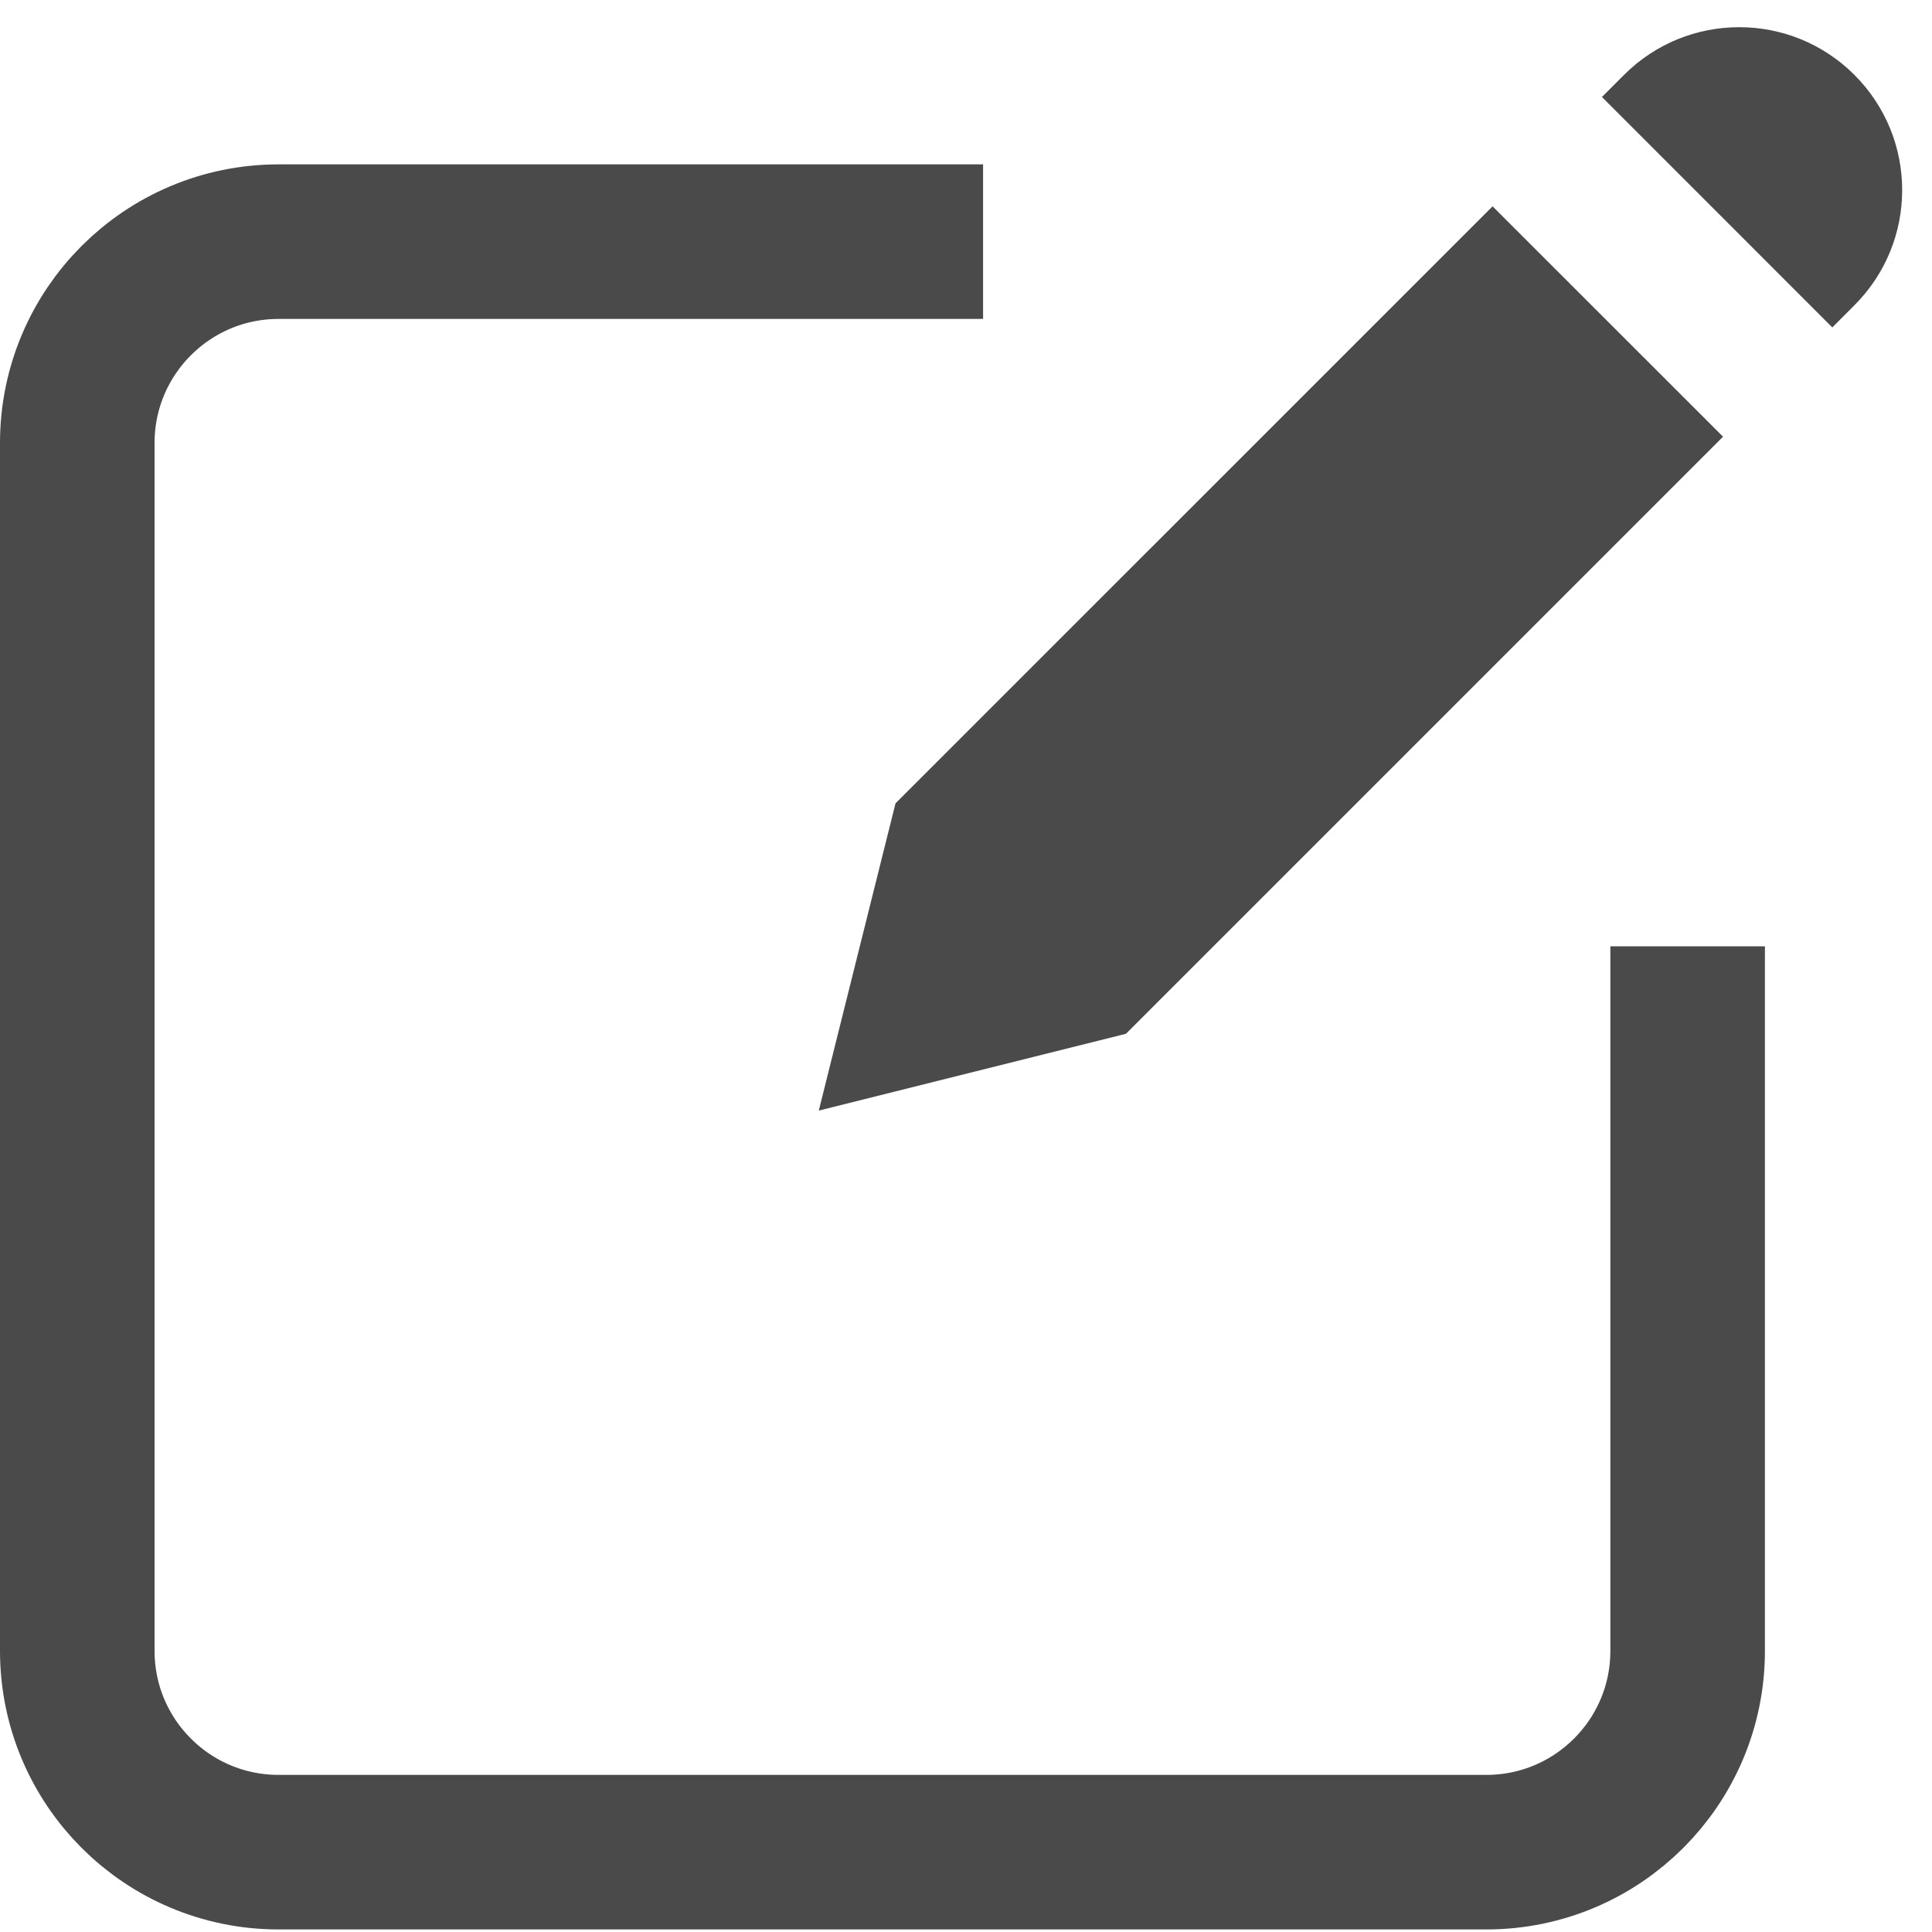
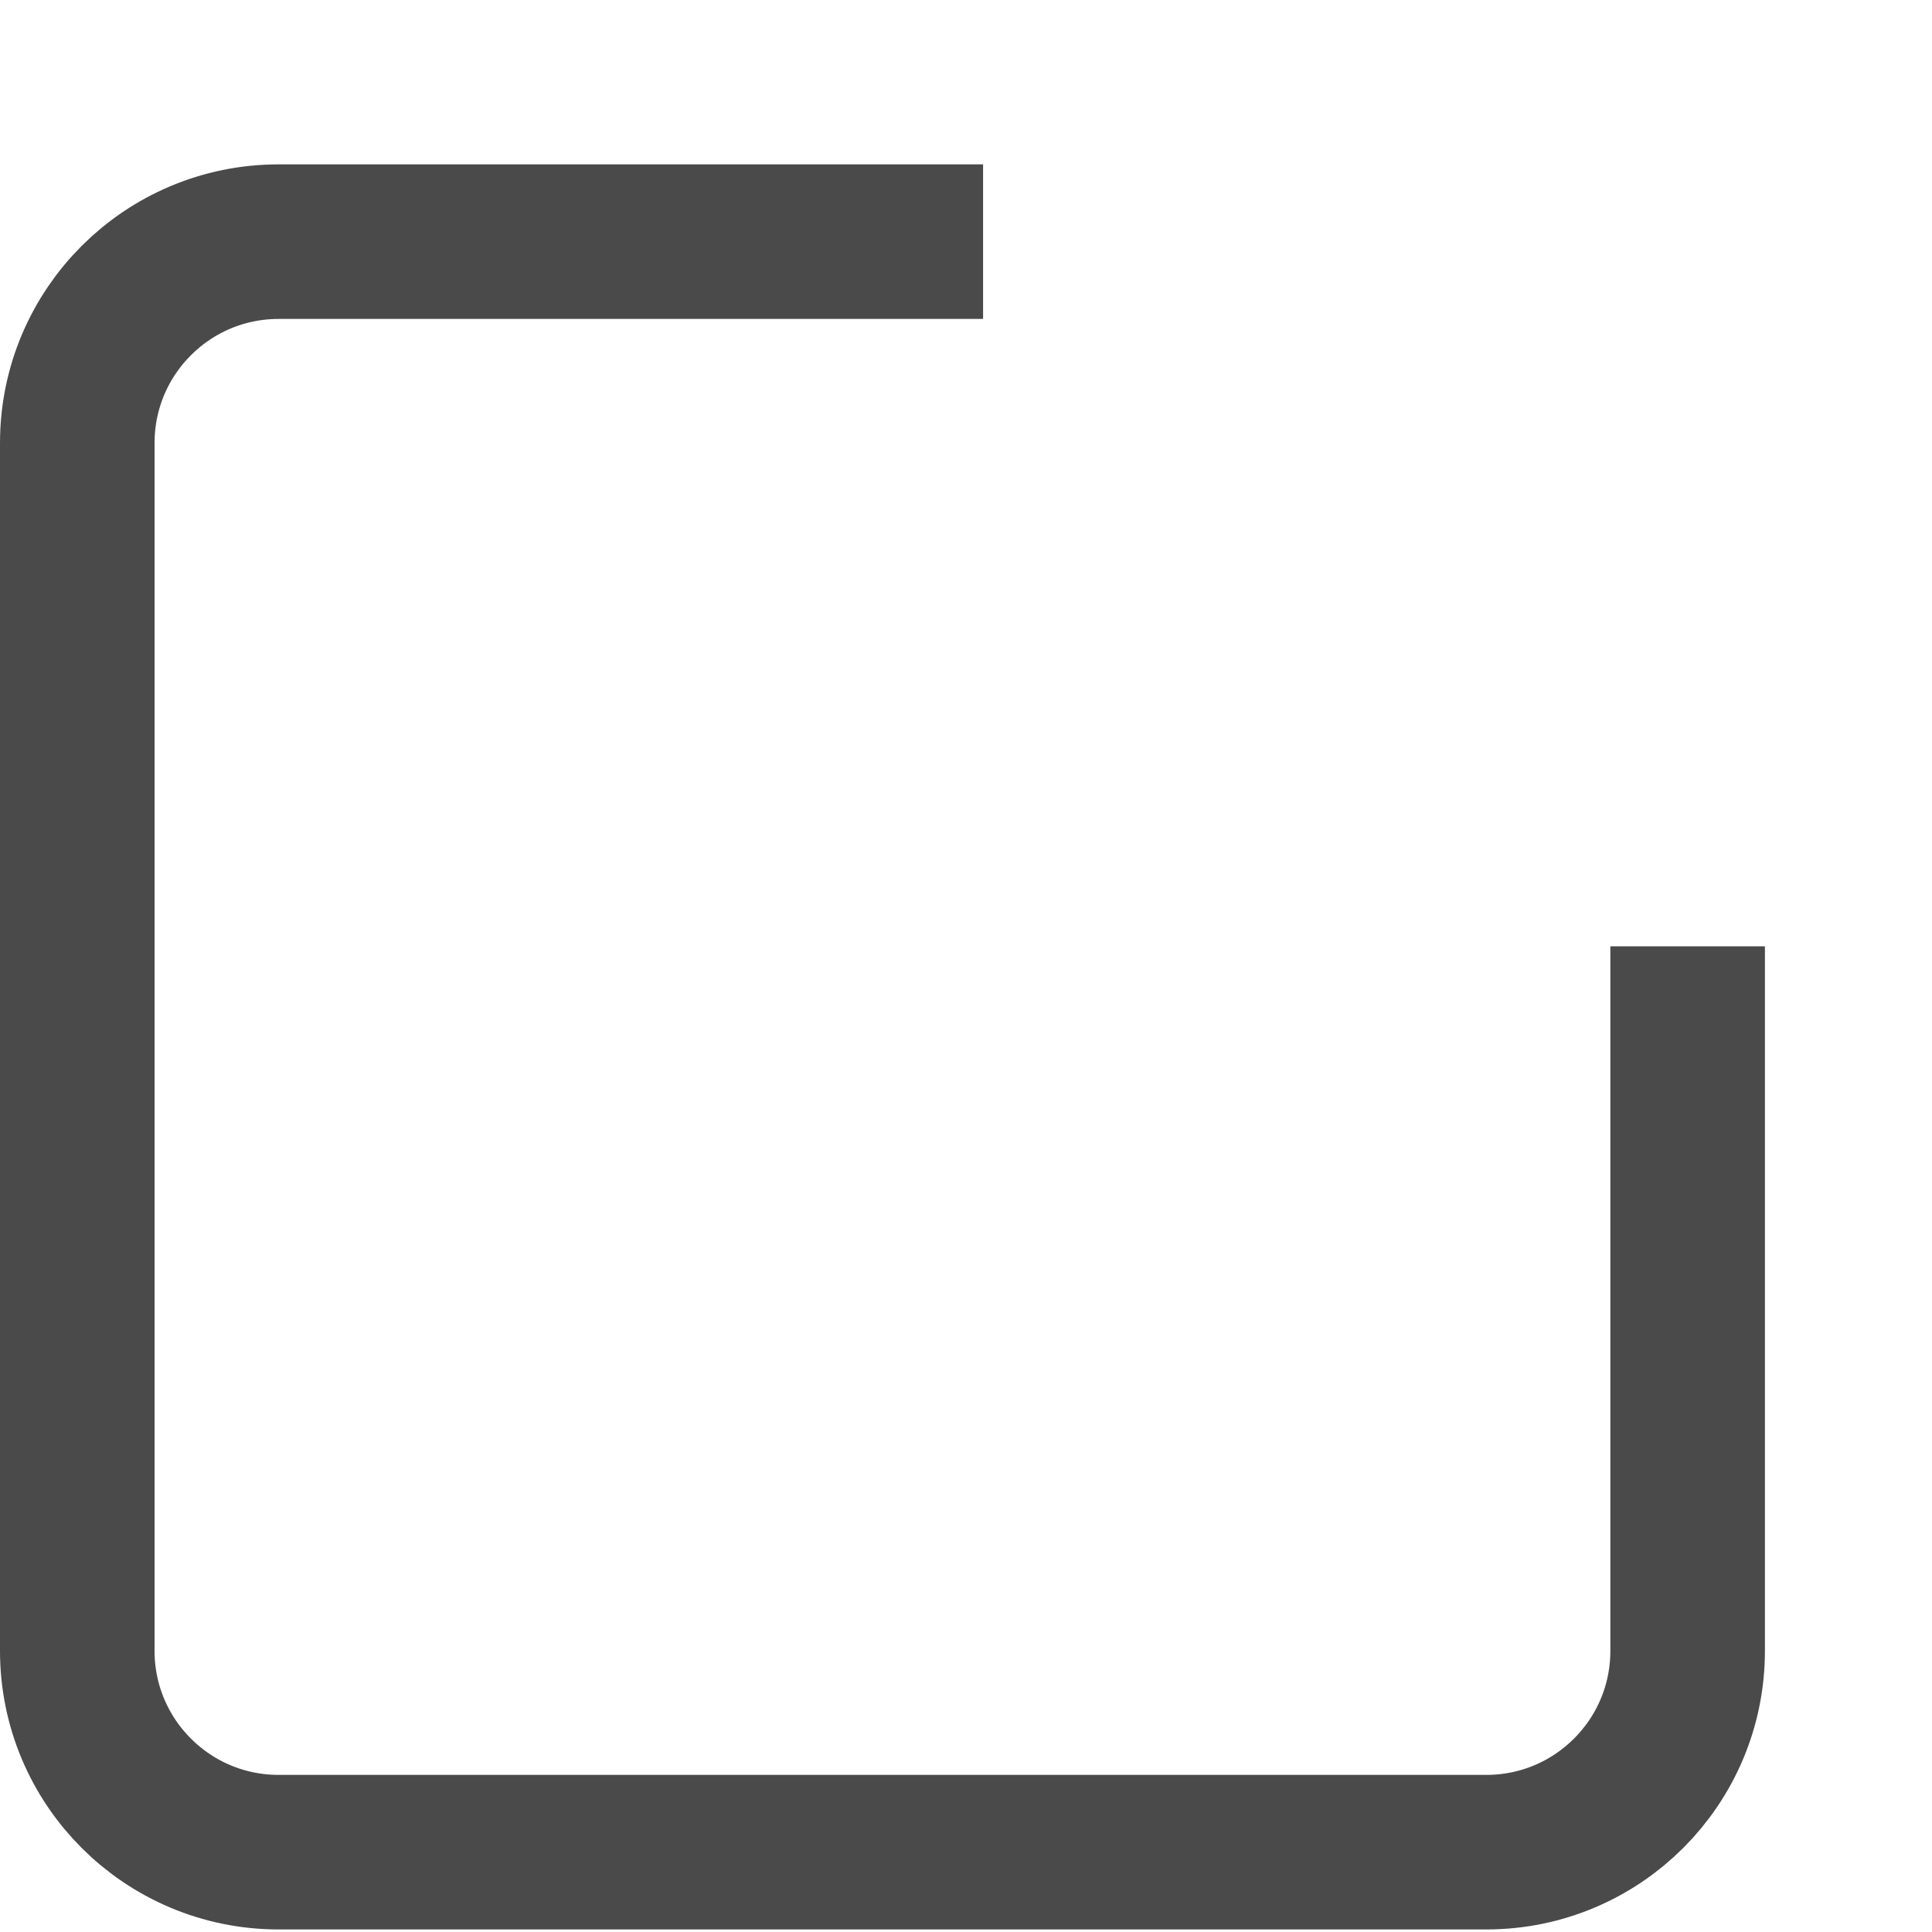
<svg xmlns="http://www.w3.org/2000/svg" width="25px" height="25px" viewBox="0 0 25 25" version="1.1">
  <title>sign-up</title>
  <desc>Created with Sketch.</desc>
  <defs />
  <g id="Symbols" stroke="none" stroke-width="1" fill="none" fill-rule="evenodd">
    <g id="header_no-login" transform="translate(-1251, -24)">
      <g id="Group-3" transform="translate(1252, 24)">
        <g id="sign-up">
          <path d="M20.838,12.245 L20.838,21.362 C20.838,22.801 19.672,23.967 18.233,23.967 L2.605,23.967 C1.166,23.967 0,22.801 0,21.362 L0,5.732 C0,4.294 1.166,3.127 2.605,3.127 L11.721,3.127" id="Stroke-1" stroke="#4A4A4A" stroke-width="2" />
-           <path d="M22.71,4.237 L22.996,3.95 C23.82,3.127 23.82,1.792 22.996,0.969 C22.173,0.146 20.838,0.146 20.015,0.969 L10.588,10.395 L9.595,14.371 L13.57,13.377 L21.296,5.651 L18.314,2.67 L19.729,1.255 L22.71,4.237 Z" id="Combined-Shape" fill="#4A4A4A" />
        </g>
      </g>
    </g>
  </g>
</svg>